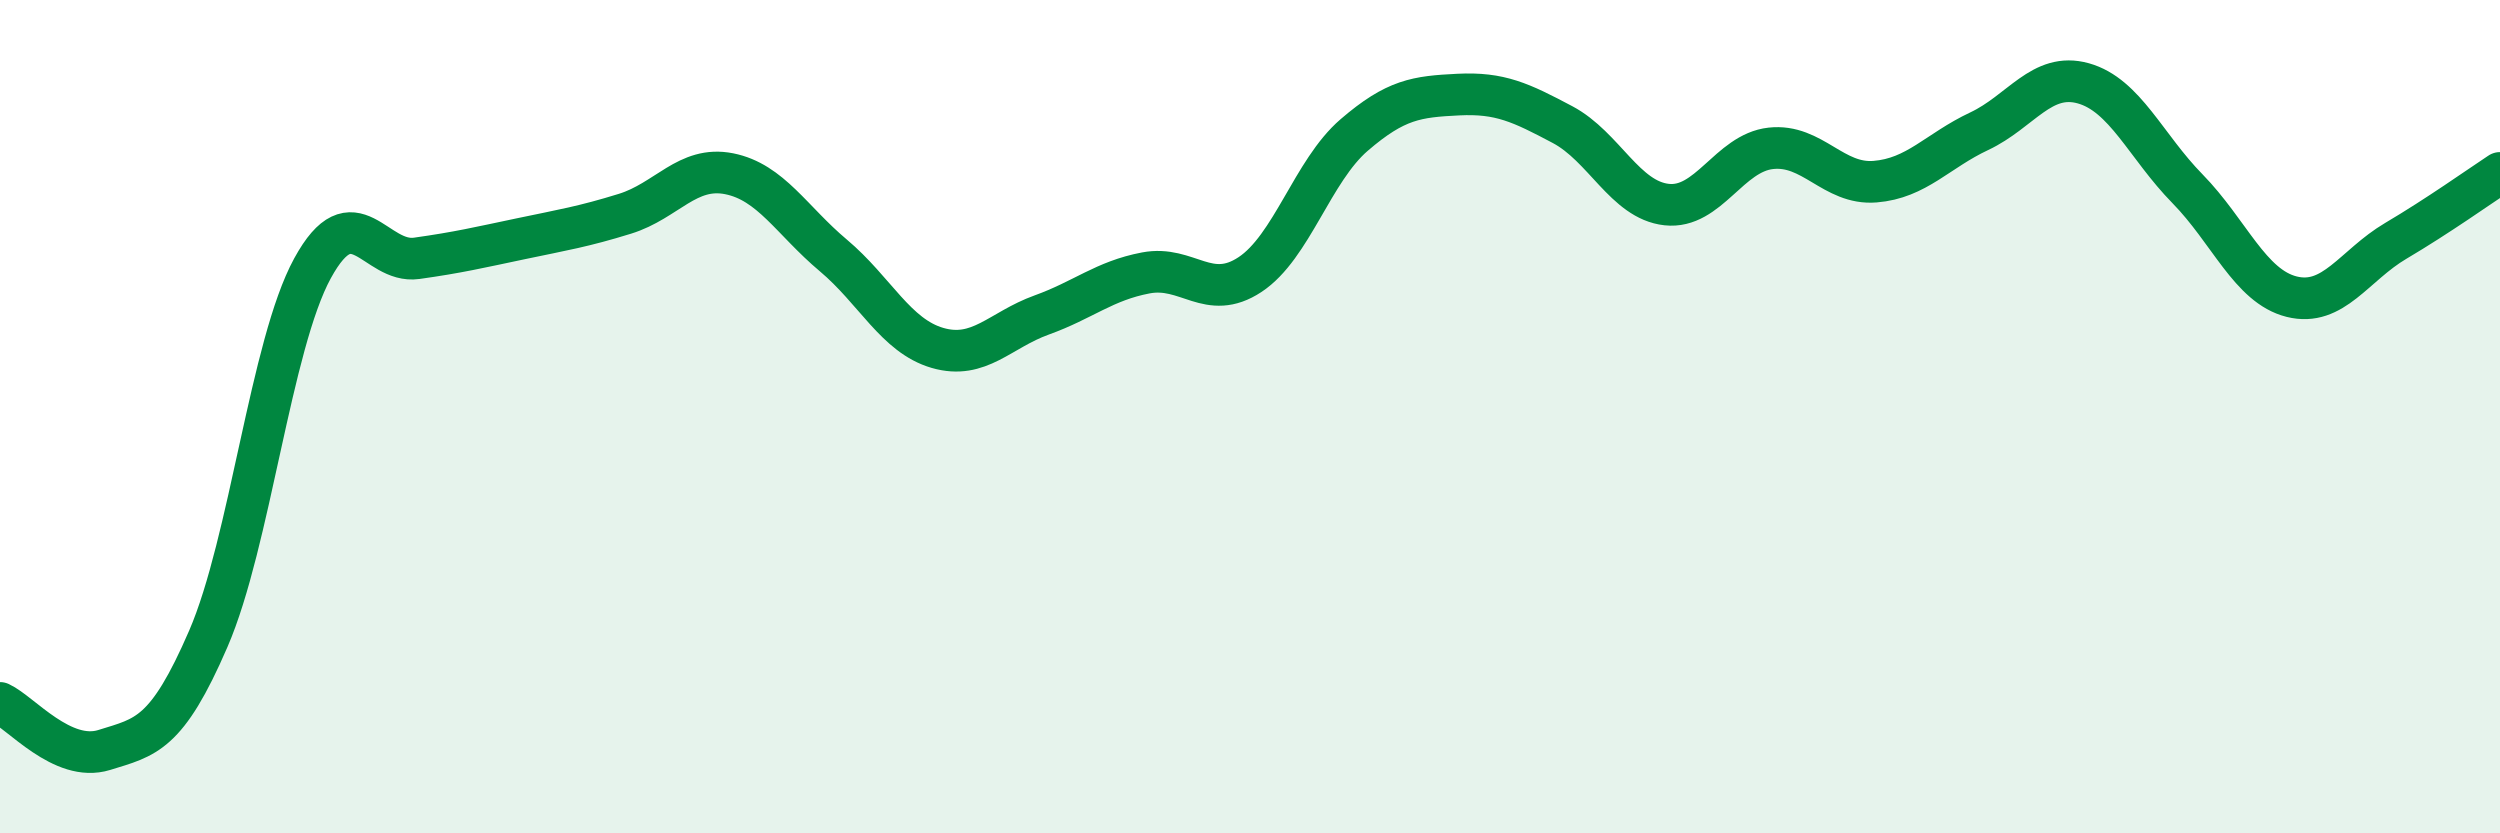
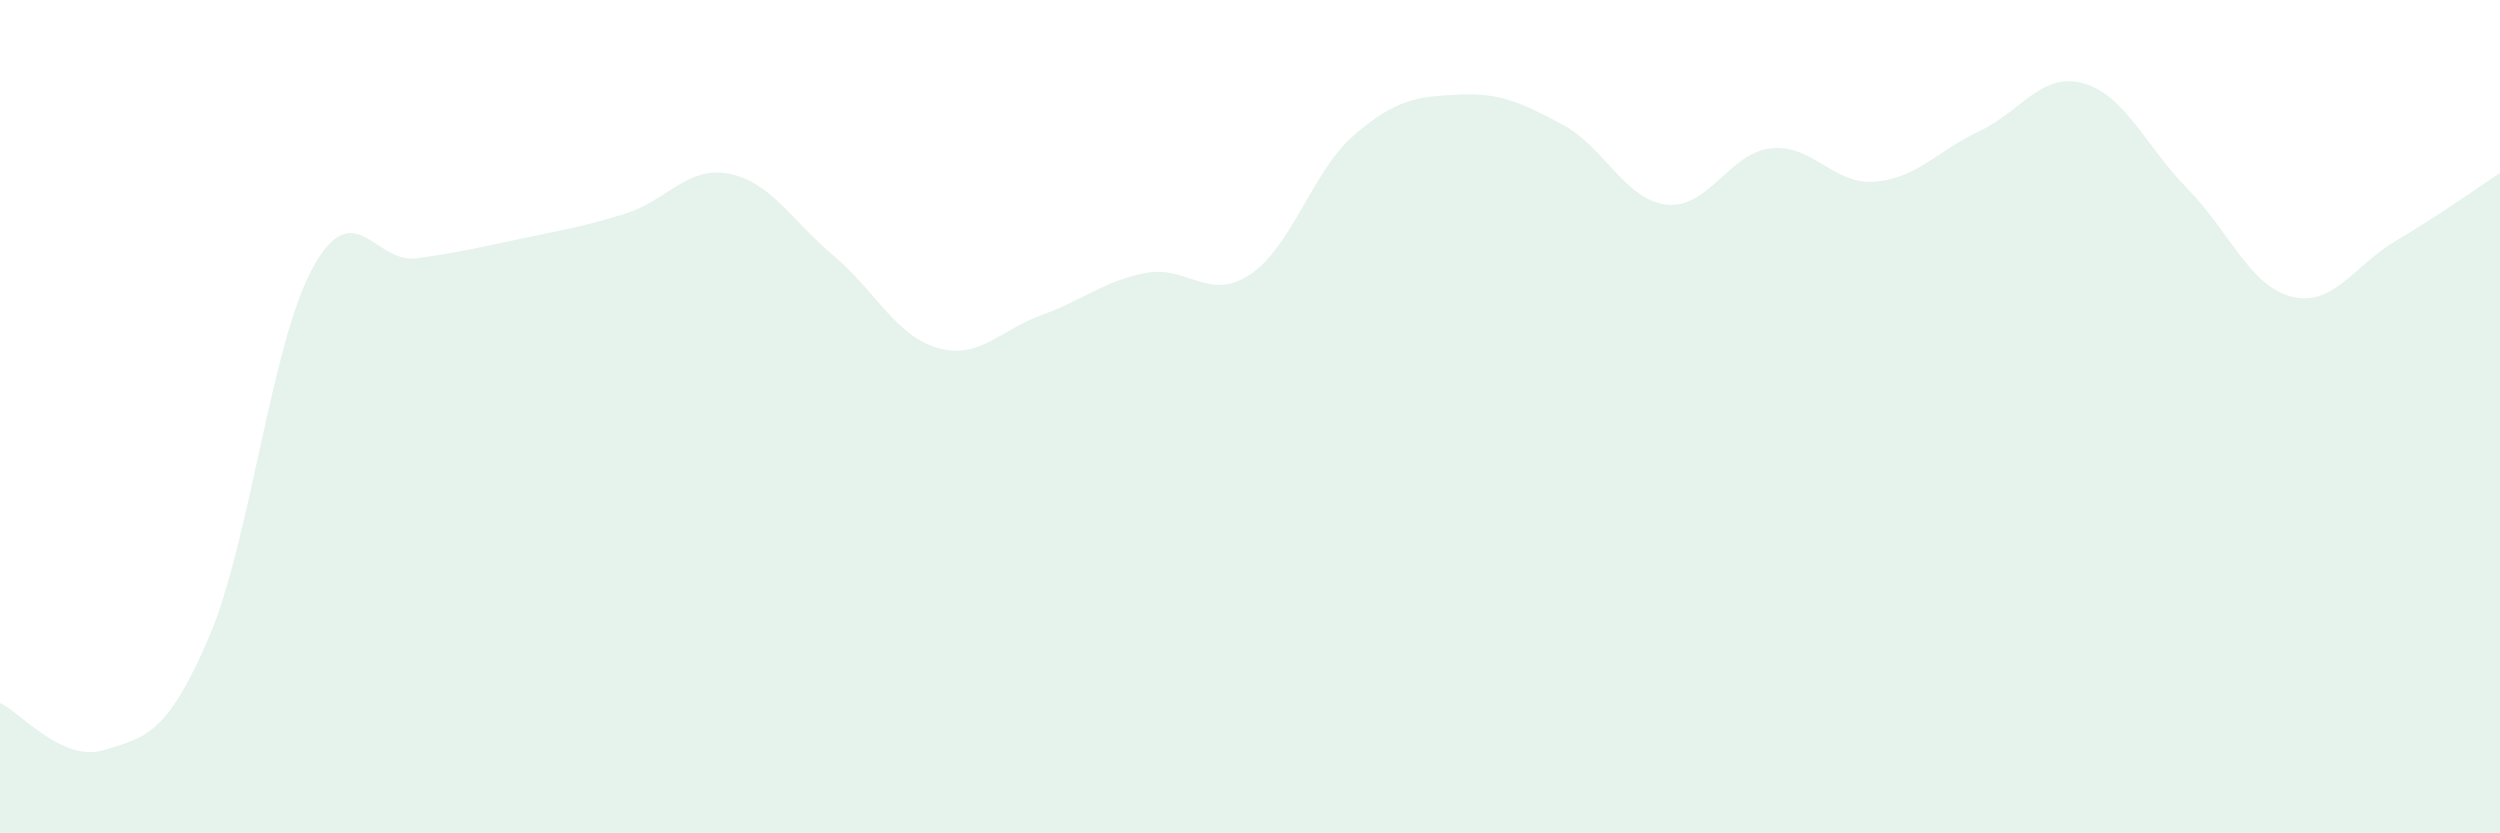
<svg xmlns="http://www.w3.org/2000/svg" width="60" height="20" viewBox="0 0 60 20">
  <path d="M 0,16.87 C 0.5,17.1 1.5,18.31 2.5,18 C 3.5,17.69 4,17.64 5,15.33 C 6,13.02 6.5,8.27 7.5,6.44 C 8.5,4.61 9,6.34 10,6.2 C 11,6.06 11.5,5.94 12.5,5.73 C 13.5,5.52 14,5.44 15,5.13 C 16,4.82 16.5,3.97 17.5,4.17 C 18.5,4.37 19,5.29 20,6.13 C 21,6.97 21.5,8.06 22.5,8.35 C 23.5,8.64 24,7.92 25,7.56 C 26,7.2 26.5,6.74 27.5,6.55 C 28.5,6.36 29,7.25 30,6.59 C 31,5.93 31.5,4.1 32.5,3.24 C 33.5,2.38 34,2.32 35,2.27 C 36,2.22 36.5,2.46 37.5,2.99 C 38.5,3.52 39,4.8 40,4.91 C 41,5.02 41.5,3.67 42.5,3.56 C 43.5,3.45 44,4.44 45,4.36 C 46,4.28 46.5,3.62 47.5,3.15 C 48.5,2.68 49,1.72 50,2 C 51,2.28 51.5,3.51 52.5,4.53 C 53.5,5.55 54,6.87 55,7.12 C 56,7.37 56.5,6.37 57.5,5.78 C 58.5,5.19 59.5,4.48 60,4.15L60 20L0 20Z" fill="#008740" opacity="0.1" stroke-linecap="round" stroke-linejoin="round" />
-   <path d="M 0,16.87 C 0.5,17.1 1.5,18.31 2.5,18 C 3.5,17.69 4,17.64 5,15.33 C 6,13.02 6.5,8.27 7.5,6.44 C 8.5,4.61 9,6.34 10,6.2 C 11,6.06 11.5,5.94 12.5,5.73 C 13.5,5.52 14,5.44 15,5.13 C 16,4.82 16.5,3.97 17.5,4.17 C 18.5,4.37 19,5.29 20,6.13 C 21,6.97 21.5,8.06 22.5,8.35 C 23.5,8.64 24,7.92 25,7.56 C 26,7.2 26.5,6.74 27.5,6.55 C 28.5,6.36 29,7.25 30,6.59 C 31,5.93 31.5,4.1 32.5,3.24 C 33.5,2.38 34,2.32 35,2.27 C 36,2.22 36.5,2.46 37.5,2.99 C 38.5,3.52 39,4.8 40,4.91 C 41,5.02 41.5,3.67 42.5,3.56 C 43.5,3.45 44,4.44 45,4.36 C 46,4.28 46.5,3.62 47.5,3.15 C 48.5,2.68 49,1.72 50,2 C 51,2.28 51.5,3.51 52.5,4.53 C 53.5,5.55 54,6.87 55,7.12 C 56,7.37 56.5,6.37 57.5,5.78 C 58.5,5.19 59.5,4.48 60,4.15" stroke="#008740" stroke-width="1" fill="none" stroke-linecap="round" stroke-linejoin="round" />
</svg>